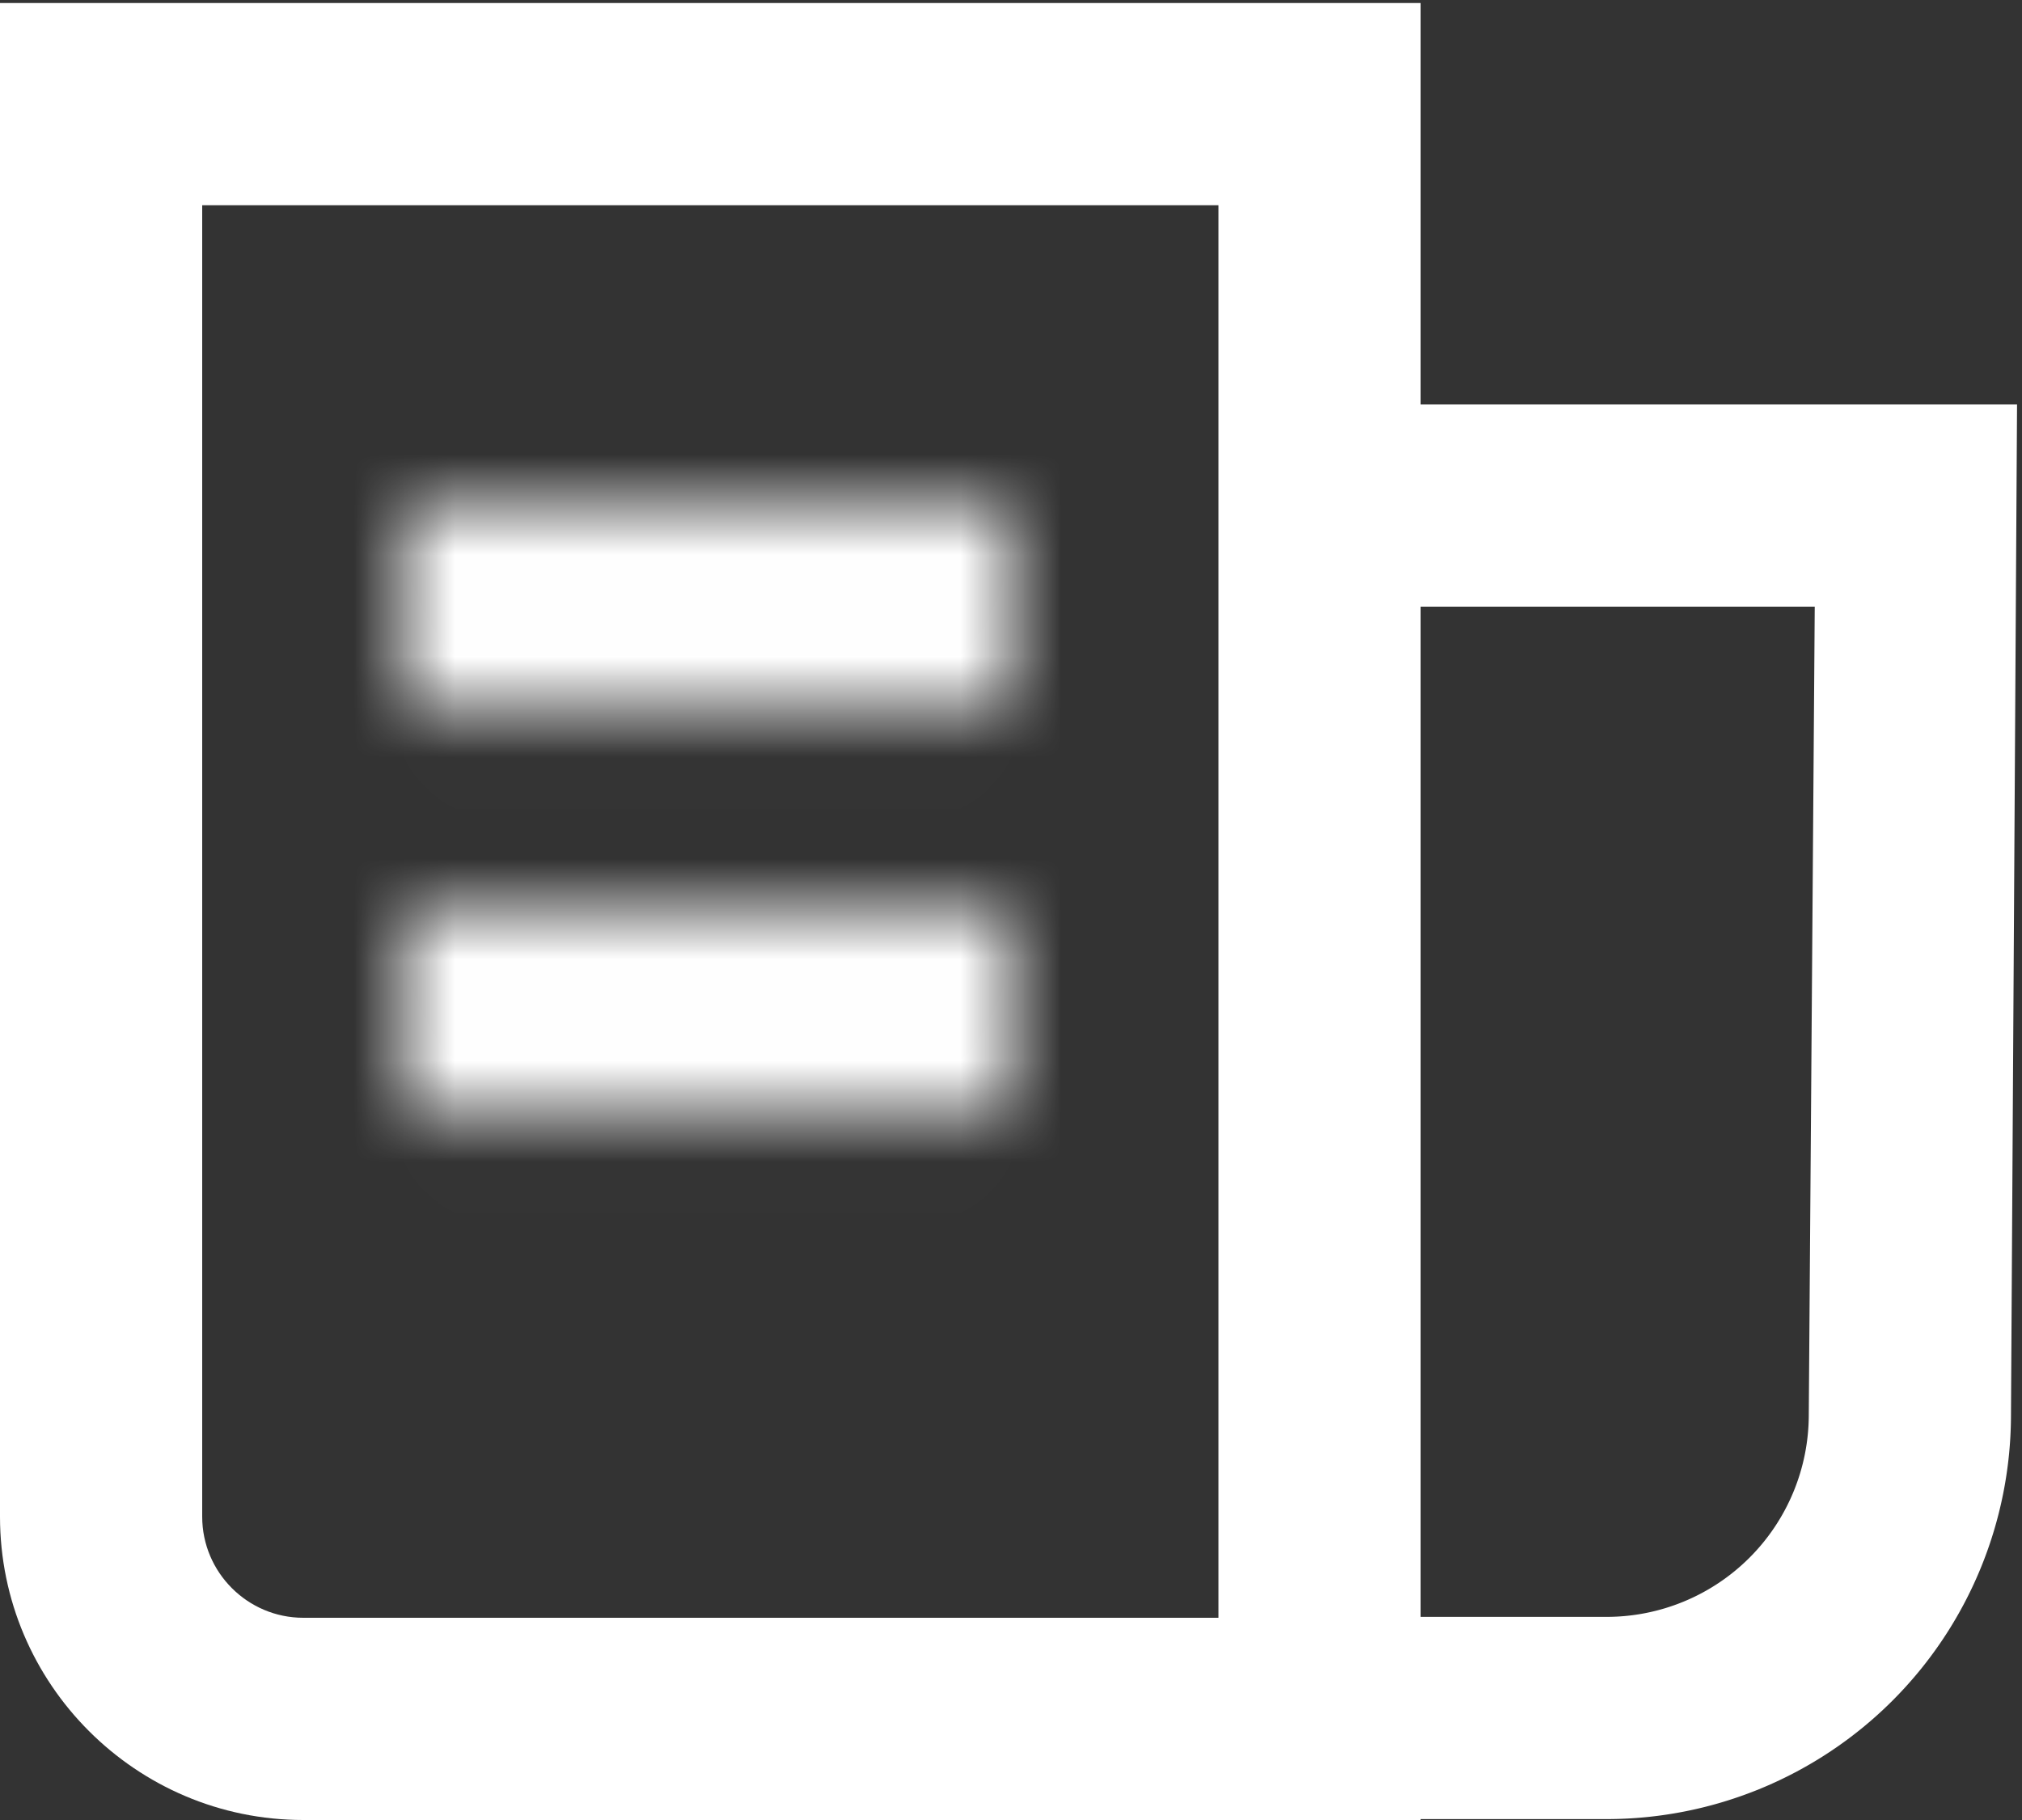
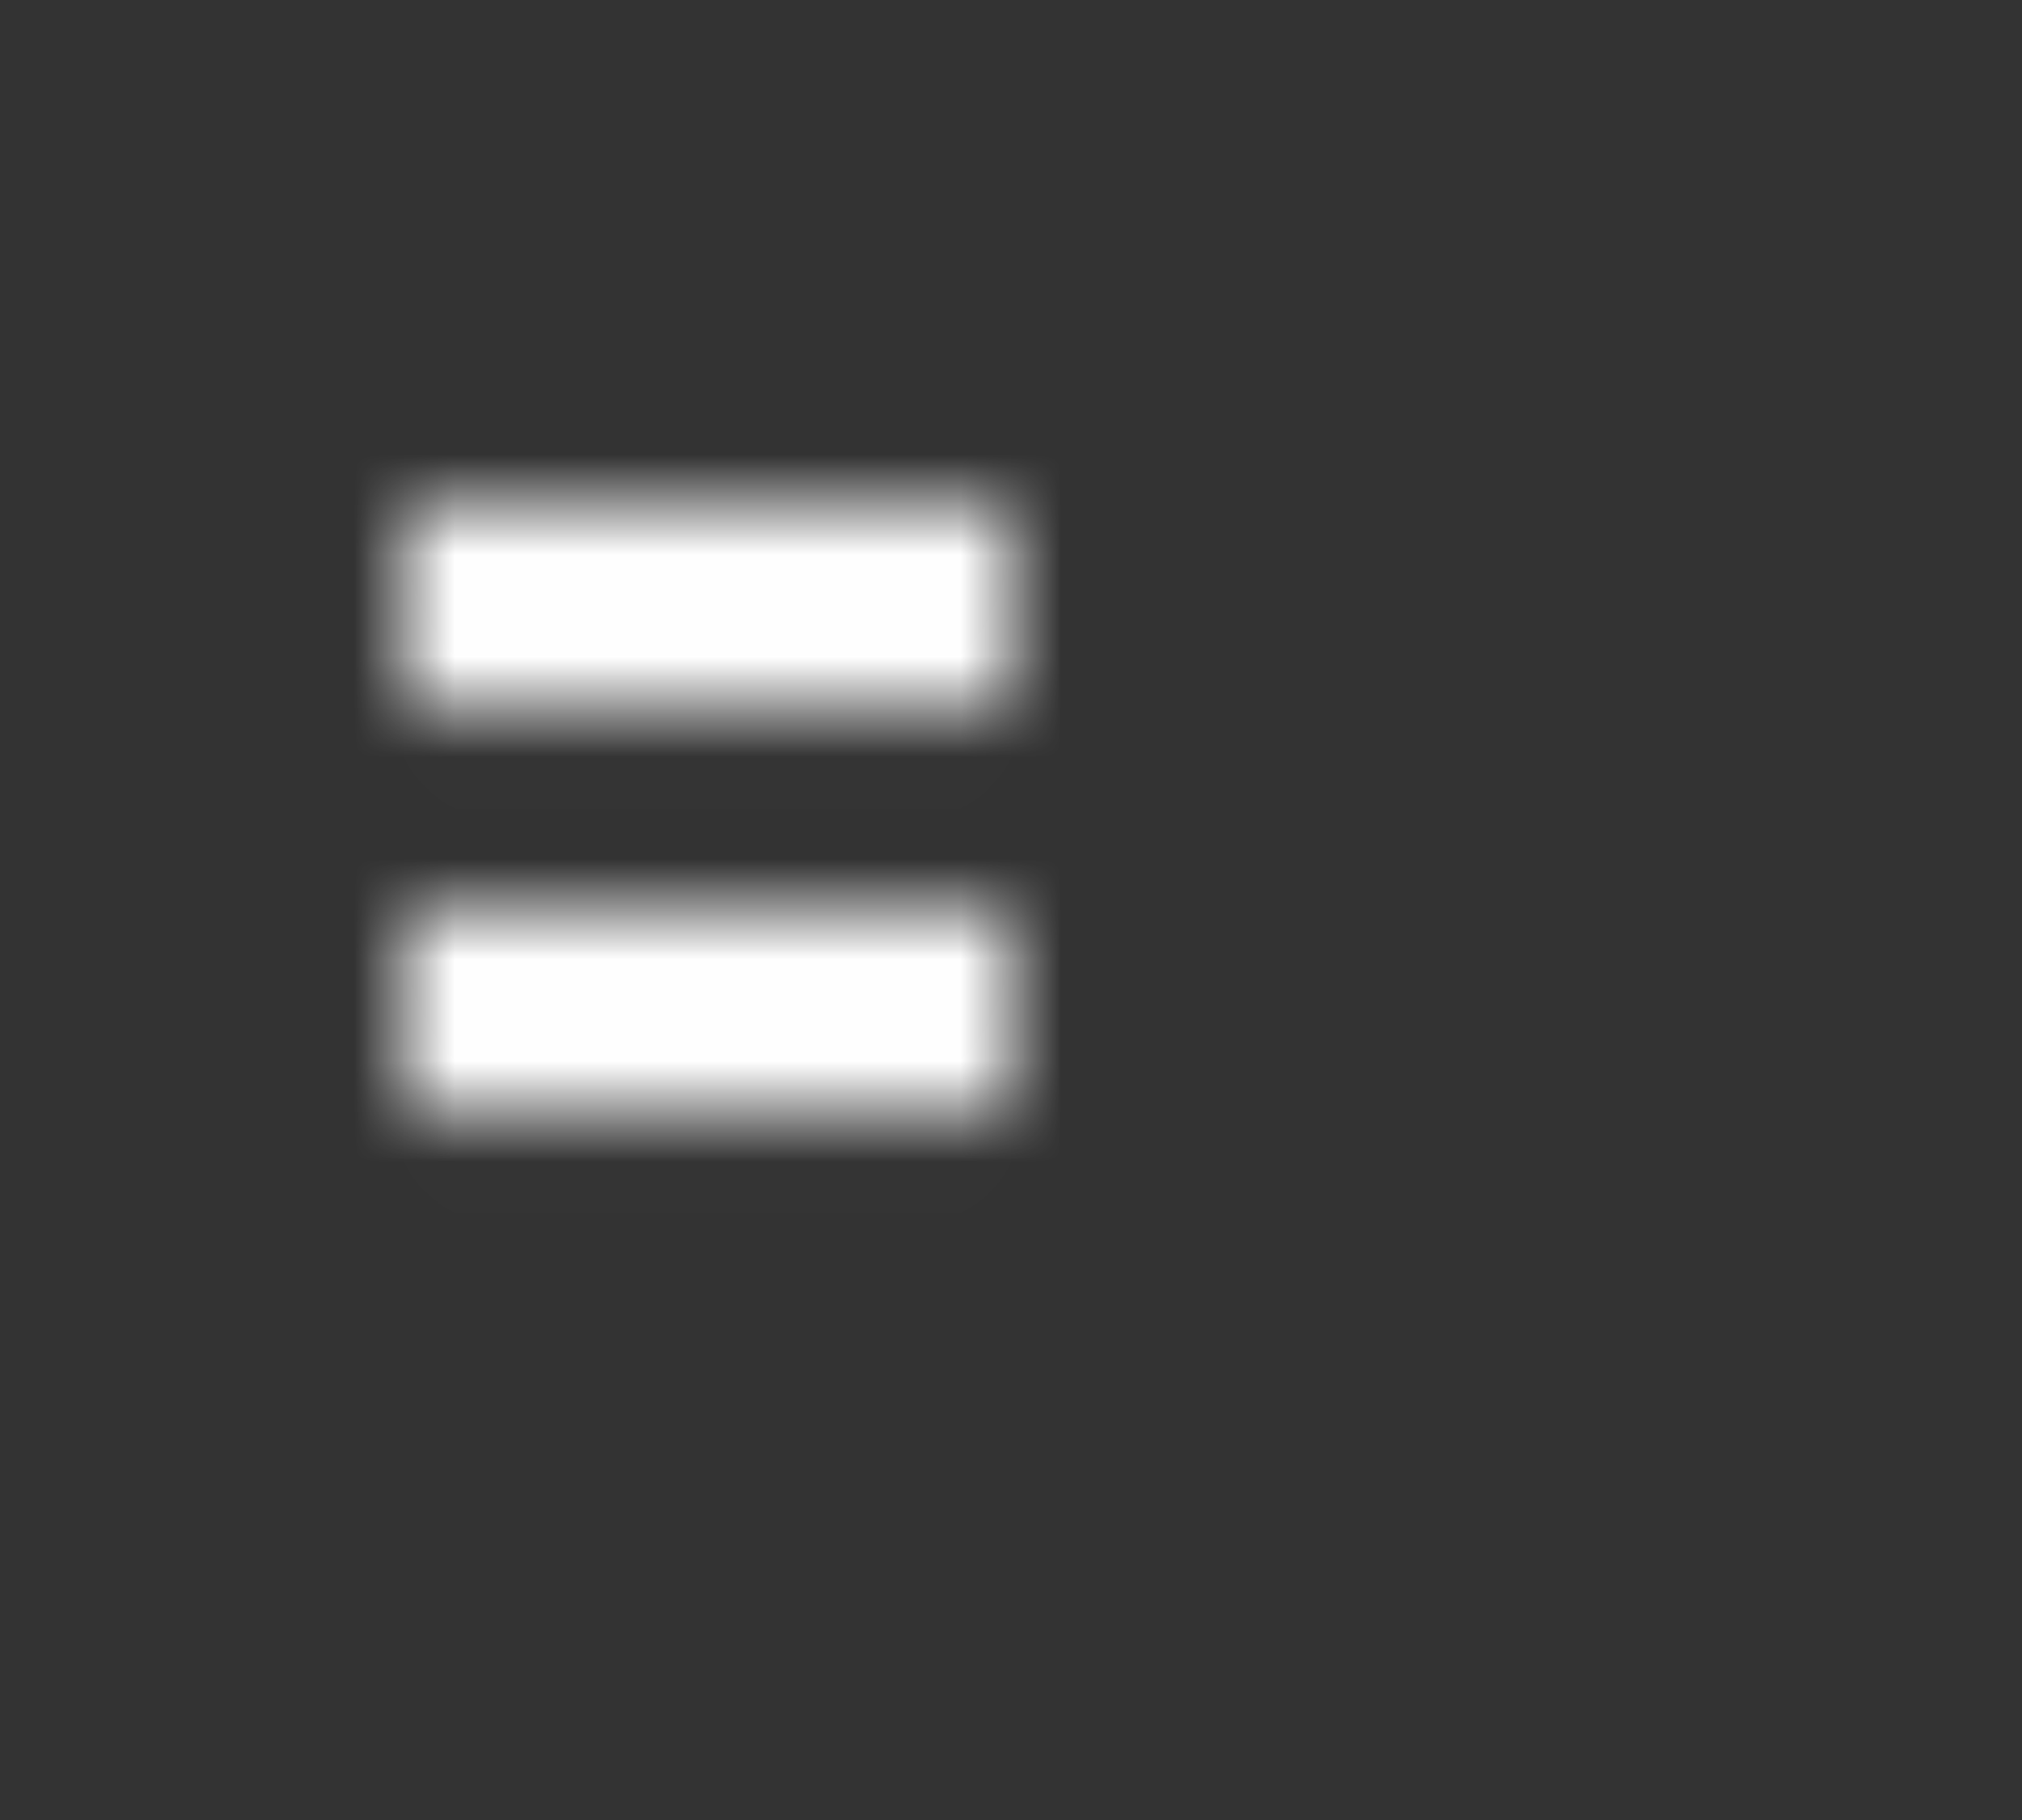
<svg xmlns="http://www.w3.org/2000/svg" xmlns:xlink="http://www.w3.org/1999/xlink" width="20" height="18" viewBox="0 0 20 18">
  <rect x="0" y="0" width="20" height="18" fill="#333333" stroke="none" />
  <defs>
    <path id="a" d="M0 2.009h5.999v-2H0v2zm0 4h5.999v-2H0v2z" />
  </defs>
  <g fill="none" fill-rule="evenodd">
    <g fill="#FFF">
-       <path d="M2 2.03V15c0 .551.449 1 1 1h9.052V2.03H2zM14.052 18H3c-1.654 0-3-1.346-3-3V.03h14.052V18z" />
-       <path d="M17.95 6H14V4h5.951l-.06 9.995a4.001 4.001 0 0 1-4 3.996h-2.593v-2h2.593a2 2 0 0 0 2-1.998L17.95 6h.001z" />
-     </g>
+       </g>
    <g transform="translate(4 4.991)">
      <mask id="b" fill="#fff">
        <use xlink:href="#a" />
      </mask>
      <path fill="#FFF" d="M-5 10.009h15v-16H-5z" mask="url(#b)" />
    </g>
  </g>
</svg>